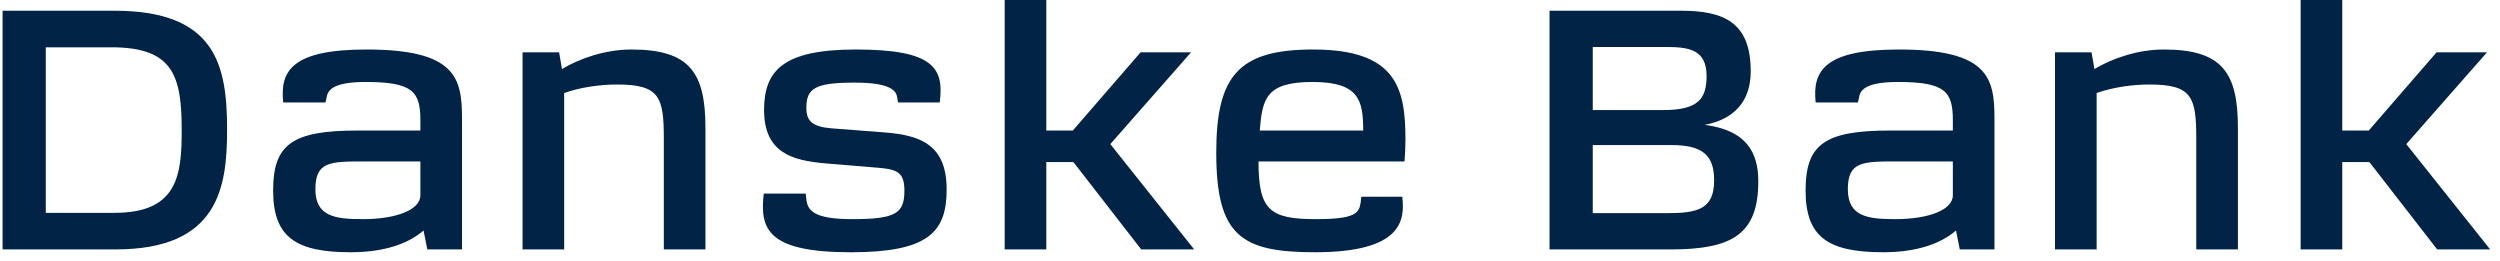
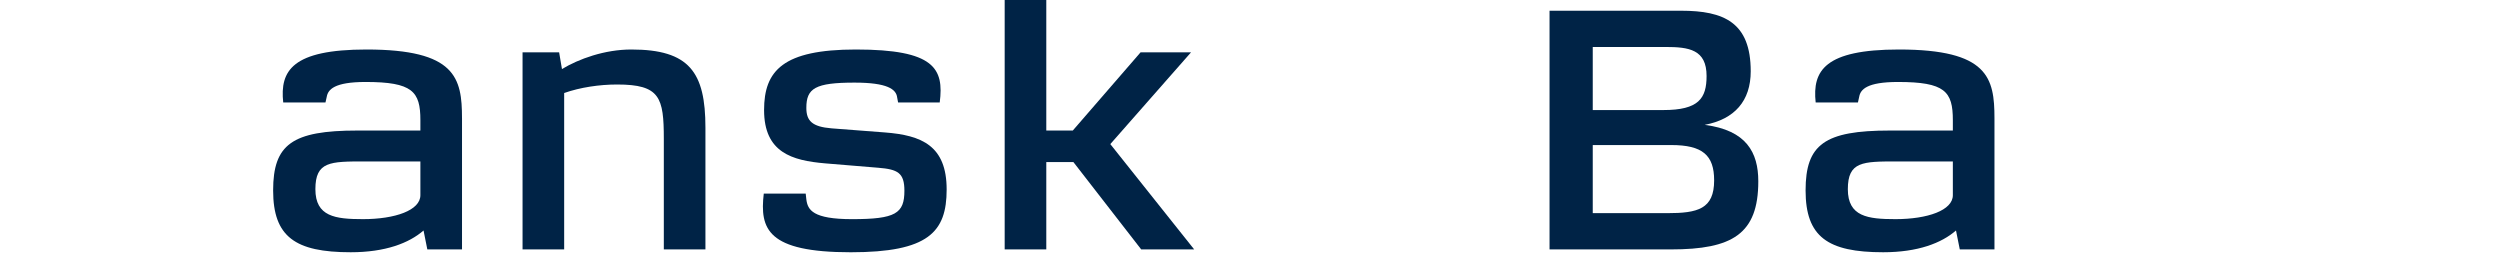
<svg xmlns="http://www.w3.org/2000/svg" width="201" height="21" viewBox="0 0 201 21" fill="none">
  <g clip-path="url(#clip0_1504_9880)">
-     <path d="M18.258 10.445C18.258 15.11 17.549 20.053 9.284 20.053H0.208V0.862H9.208C17.396 0.862 18.258 5.298 18.258 10.445ZM14.608 10.496C14.608 6.16 13.974 3.803 8.98 3.803H3.681V17.112H9.208C14.304 17.112 14.608 14.045 14.608 10.496Z" fill="#002346" />
    <path d="M37.146 9.507V20.053H34.357L34.053 18.532C32.886 19.546 30.985 20.281 28.196 20.281C23.734 20.281 21.96 19.039 21.96 15.312C21.96 11.611 23.481 10.495 28.729 10.495H33.799V9.659C33.799 7.352 33.165 6.591 29.388 6.591C26.878 6.591 26.371 7.2 26.27 7.783L26.168 8.239H22.771C22.492 5.679 23.506 3.98 29.464 3.98C36.638 3.98 37.145 6.262 37.145 9.507H37.146ZM25.357 15.211C25.357 17.416 26.954 17.619 29.185 17.619C31.771 17.619 33.799 16.91 33.799 15.693V12.98H29.312C26.549 12.98 25.357 12.98 25.357 15.211Z" fill="#002346" />
    <path d="M44.954 4.208L45.182 5.552C46.526 4.741 48.605 3.98 50.759 3.98C55.424 3.98 56.717 5.805 56.717 10.267V20.053H53.371V11.18C53.371 7.833 53.066 6.794 49.619 6.794C48.199 6.794 46.652 7.022 45.359 7.478V20.053H42.013V4.208H44.954Z" fill="#002346" />
    <path d="M61.407 15.566H64.779L64.829 16.023C64.931 16.885 65.362 17.62 68.506 17.62C72.004 17.62 72.714 17.163 72.714 15.338C72.714 13.893 72.182 13.614 70.61 13.487L66.325 13.133C63.689 12.904 61.432 12.271 61.432 8.848C61.432 5.679 62.954 3.98 68.81 3.98C75.122 3.98 75.908 5.502 75.553 8.24H72.207L72.131 7.834C72.055 7.175 71.345 6.642 68.709 6.642C65.54 6.642 64.83 7.099 64.83 8.671C64.83 9.71 65.286 10.192 66.858 10.319L71.142 10.648C74.108 10.876 76.111 11.713 76.111 15.237C76.111 18.659 74.641 20.282 68.404 20.282C61.686 20.282 61.077 18.406 61.407 15.566Z" fill="#002346" />
    <path d="M84.122 0V10.496H86.252L91.702 4.208H95.759L89.269 11.586L96.012 20.053H91.753L86.302 13.031H84.122V20.053H80.776V0H84.122Z" fill="#002346" />
-     <path d="M112.922 12.98H101.184C101.184 16.884 102.071 17.619 105.798 17.619C108.967 17.619 109.271 17.138 109.398 16.276L109.449 15.819H112.744C112.947 17.645 112.82 20.281 105.722 20.281C99.789 20.281 97.787 18.963 97.787 12.27C97.787 6.084 99.587 3.98 105.57 3.98C112.263 3.98 112.998 7.073 112.998 11.231C112.998 11.788 112.972 12.447 112.922 12.98L112.922 12.98ZM105.519 6.591C101.767 6.591 101.488 7.96 101.285 10.495H109.601C109.601 8.036 109.246 6.591 105.519 6.591Z" fill="#002346" />
    <path d="M141.367 14.577C141.367 18.811 139.288 20.053 134.344 20.053H124.583V0.862H135.155C138.603 0.862 140.758 1.8 140.758 5.729C140.758 8.113 139.465 9.583 137.057 10.039C140.403 10.47 141.367 12.245 141.367 14.577ZM137.209 6.11C137.209 3.98 135.789 3.777 133.913 3.777H128.057V8.848H133.736C136.575 8.848 137.209 7.91 137.209 6.11ZM137.817 14.501C137.817 12.473 136.879 11.662 134.369 11.662H128.057V17.138H134.04C136.499 17.138 137.817 16.808 137.817 14.501L137.817 14.501Z" fill="#002346" />
    <path d="M160.355 9.507V20.053H157.566L157.262 18.532C156.096 19.546 154.194 20.281 151.406 20.281C146.944 20.281 145.169 19.039 145.169 15.312C145.169 11.611 146.69 10.495 151.938 10.495H157.009V9.659C157.009 7.352 156.375 6.591 152.597 6.591C150.087 6.591 149.58 7.2 149.479 7.783L149.378 8.239H145.98C145.701 5.679 146.716 3.98 152.673 3.98C159.848 3.98 160.355 6.262 160.355 9.507H160.355ZM148.566 15.211C148.566 17.416 150.164 17.619 152.395 17.619C154.981 17.619 157.009 16.91 157.009 15.693V12.98H152.521C149.758 12.98 148.566 12.98 148.566 15.211Z" fill="#002346" />
-     <path d="M168.163 4.208L168.391 5.552C169.735 4.741 171.814 3.98 173.969 3.98C178.634 3.98 179.927 5.805 179.927 10.267V20.053H176.58V11.18C176.58 7.833 176.276 6.794 172.828 6.794C171.408 6.794 169.862 7.022 168.569 7.478V20.053H165.222V4.208H168.163Z" fill="#002346" />
-     <path d="M188.318 0V10.496H190.447L195.898 4.208H199.954L193.464 11.586L200.208 20.053H195.949L190.498 13.031H188.318V20.053H184.971V0H188.318Z" fill="#002346" />
  </g>
  <defs>
    <clipPath id="clip0_1504_9880">
      <rect width="200" height="20.312" fill="white" transform="translate(0.208)" />
    </clipPath>
  </defs>
</svg>